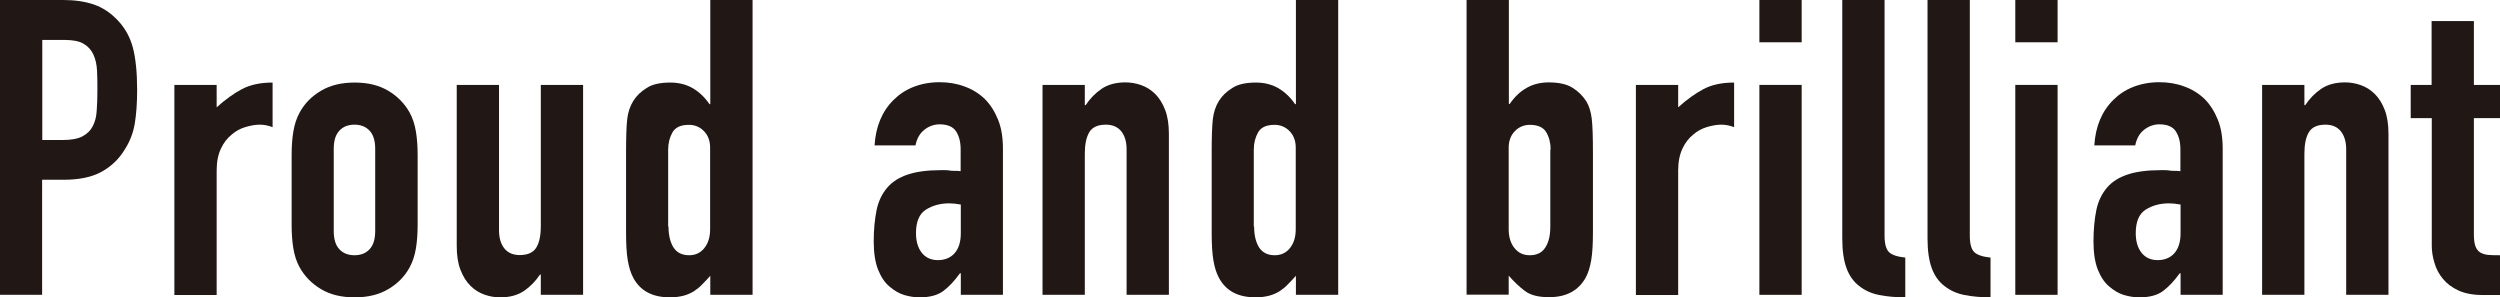
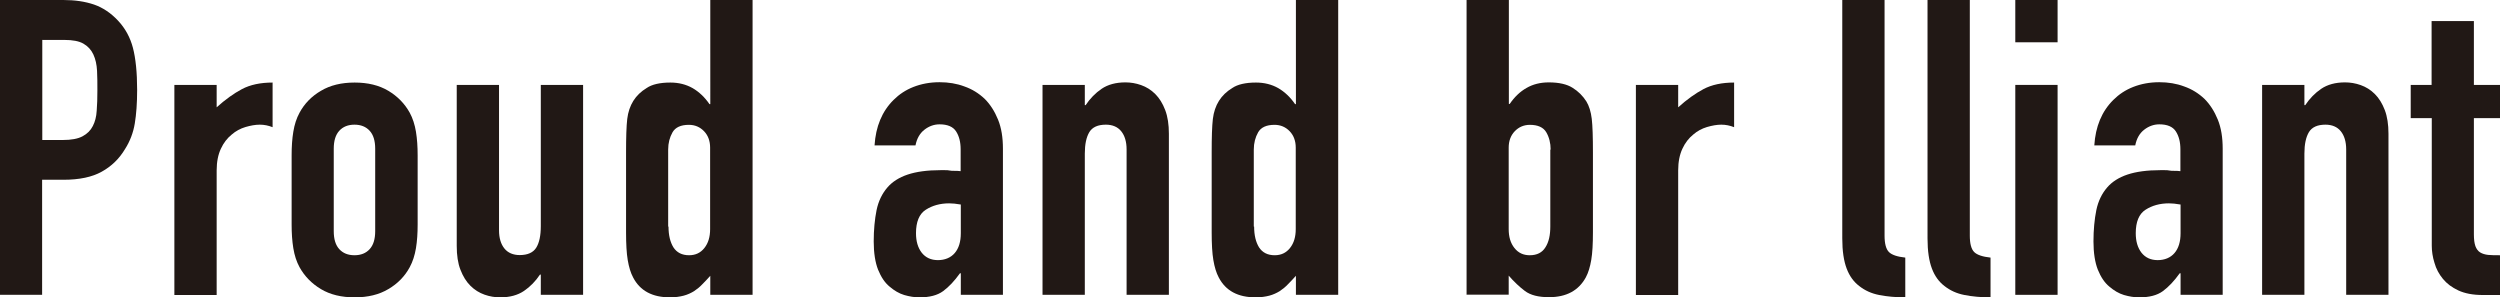
<svg xmlns="http://www.w3.org/2000/svg" id="_レイヤー_2" data-name="レイヤー 2" width="148.39" height="17.65" viewBox="0 0 148.39 17.65">
  <g id="_画像_文字" data-name="画像・文字">
    <g>
      <path d="M0,17.5V0h3.76c.69,0,1.29.09,1.82.27.52.18,1,.5,1.43.96.43.46.72,1,.88,1.61.16.61.25,1.45.25,2.5,0,.79-.05,1.45-.14,1.99s-.28,1.05-.58,1.52c-.34.57-.8,1.02-1.38,1.34-.57.32-1.33.48-2.26.48h-1.28v6.83H0ZM2.51,2.36v5.95h1.21c.51,0,.9-.07,1.18-.22.28-.15.48-.35.61-.61.13-.25.21-.55.23-.91.03-.36.04-.76.04-1.2,0-.41,0-.8-.02-1.17s-.09-.69-.22-.97c-.13-.28-.33-.49-.59-.64-.26-.15-.64-.22-1.13-.22h-1.3Z" fill="#211815" stroke-width="0" />
      <path d="M10.35,17.5V5.04h2.51v1.33c.51-.46,1.01-.82,1.5-1.08.49-.26,1.1-.39,1.82-.39v2.65c-.25-.1-.5-.15-.76-.15s-.54.05-.85.14c-.3.09-.58.24-.82.45-.26.21-.48.49-.64.84-.16.34-.25.77-.25,1.28v7.4h-2.51Z" fill="#211815" stroke-width="0" />
      <path d="M17.31,9.22c0-.51.03-.98.1-1.4.07-.43.19-.8.37-1.13.29-.54.72-.98,1.27-1.3.55-.33,1.22-.49,2-.49s1.45.16,2,.49c.55.33.97.76,1.27,1.3.18.33.3.71.37,1.13.07.43.1.89.1,1.4v4.11c0,.51-.03.98-.1,1.4s-.19.8-.37,1.13c-.29.54-.72.98-1.27,1.3-.55.33-1.22.49-2,.49s-1.45-.16-2-.49c-.55-.33-.97-.76-1.27-1.3-.18-.33-.3-.7-.37-1.13s-.1-.89-.1-1.4v-4.11ZM19.81,13.72c0,.48.11.83.33,1.07.22.24.52.36.9.36s.68-.12.9-.36.33-.59.33-1.07v-4.89c0-.48-.11-.83-.33-1.07-.22-.24-.52-.36-.9-.36s-.68.12-.9.36c-.22.24-.33.59-.33,1.07v4.89Z" fill="#211815" stroke-width="0" />
      <path d="M34.61,5.04v12.46h-2.51v-1.2h-.05c-.26.39-.58.72-.95.97s-.84.38-1.41.38c-.31,0-.62-.05-.93-.16s-.59-.28-.84-.53c-.25-.25-.44-.56-.59-.95-.15-.38-.22-.86-.22-1.41V5.04h2.51v8.63c0,.46.11.82.32,1.08.21.26.52.39.91.39.47,0,.8-.15.98-.44.18-.29.27-.72.27-1.28V5.04h2.51Z" fill="#211815" stroke-width="0" />
      <path d="M42.16,17.5v-1.13c-.16.18-.32.35-.47.5-.15.16-.31.29-.49.41-.18.11-.39.21-.62.27-.23.06-.5.1-.81.1-1.05,0-1.78-.39-2.19-1.18-.15-.28-.25-.62-.32-1.03s-.1-.96-.1-1.65v-4.74c0-.9.02-1.56.07-1.99.1-.82.48-1.43,1.16-1.84.31-.21.78-.32,1.4-.32.49,0,.93.11,1.32.33.38.22.72.54,1,.95h.05V0h2.51v17.5h-2.51ZM39.68,13.45c0,.51.1.92.29,1.23.2.31.51.47.93.47.38,0,.68-.14.91-.43s.34-.66.34-1.12v-4.84c0-.39-.12-.72-.36-.97-.24-.25-.54-.38-.9-.38-.48,0-.8.15-.97.44-.17.3-.26.64-.26,1.03v4.57Z" fill="#211815" stroke-width="0" />
      <path d="M57.03,17.5v-1.28h-.05c-.33.46-.66.81-1,1.06-.34.25-.81.37-1.41.37-.29,0-.59-.05-.9-.14-.3-.09-.59-.26-.87-.5-.28-.23-.5-.56-.68-1-.17-.43-.26-1-.26-1.68s.06-1.32.17-1.86c.11-.53.33-.98.64-1.34.29-.34.7-.6,1.21-.77.51-.17,1.16-.26,1.94-.26h.27c.1,0,.19,0,.27.02.08.02.18.02.29.02s.24,0,.37.02v-1.3c0-.43-.09-.78-.27-1.06-.18-.28-.51-.42-.98-.42-.33,0-.63.11-.9.32s-.45.52-.53.93h-2.43c.07-1.11.44-2.02,1.13-2.7.33-.33.72-.59,1.18-.77s.97-.28,1.55-.28c.52,0,1.02.08,1.47.25.46.16.86.41,1.21.74.33.33.59.74.79,1.23.2.49.29,1.07.29,1.72v8.68h-2.51ZM57.03,12.14c-.28-.05-.51-.07-.69-.07-.54,0-1,.13-1.39.38-.39.25-.58.72-.58,1.39,0,.48.11.86.34,1.16.23.29.55.44.96.44s.76-.14,1-.42c.24-.28.36-.67.36-1.18v-1.7Z" fill="#211815" stroke-width="0" />
      <path d="M61.88,17.5V5.04h2.51v1.2h.05c.26-.39.58-.72.95-.97.37-.25.84-.38,1.41-.38.31,0,.62.05.93.16.31.11.59.28.84.53.25.25.44.56.59.95s.22.86.22,1.41v9.56h-2.51v-8.63c0-.46-.11-.82-.32-1.08s-.52-.39-.91-.39c-.48,0-.8.15-.98.44-.18.3-.27.72-.27,1.28v8.38h-2.51Z" fill="#211815" stroke-width="0" />
      <path d="M76.92,17.5v-1.13c-.16.18-.32.35-.47.5-.15.16-.31.29-.49.41-.18.11-.39.21-.62.27-.23.06-.5.1-.81.1-1.05,0-1.78-.39-2.19-1.18-.15-.28-.25-.62-.32-1.03s-.1-.96-.1-1.65v-4.74c0-.9.02-1.56.07-1.99.1-.82.48-1.43,1.16-1.84.31-.21.78-.32,1.4-.32.49,0,.93.11,1.32.33.38.22.72.54,1,.95h.05V0h2.51v17.5h-2.51ZM74.44,13.45c0,.51.1.92.29,1.23.2.31.51.47.93.47.38,0,.68-.14.91-.43s.34-.66.34-1.12v-4.84c0-.39-.12-.72-.36-.97-.24-.25-.54-.38-.9-.38-.48,0-.8.15-.97.44-.17.3-.26.64-.26,1.03v4.57Z" fill="#211815" stroke-width="0" />
      <path d="M87.05,17.5V0h2.51v6.17h.05c.28-.41.61-.73,1-.95.38-.22.82-.33,1.32-.33.61,0,1.08.11,1.41.32.34.21.61.48.82.81.16.26.27.61.32,1.03.05.43.07,1.09.07,1.99v4.74c0,.69-.03,1.24-.1,1.65-.07.41-.17.75-.32,1.03-.43.79-1.16,1.18-2.19,1.18-.62,0-1.1-.12-1.43-.37-.33-.25-.65-.55-.96-.91v1.13h-2.51ZM92.04,8.88c0-.39-.09-.74-.26-1.03-.17-.29-.5-.44-.97-.44-.36,0-.66.13-.9.38-.24.25-.36.58-.36.97v4.84c0,.46.11.83.34,1.12s.53.43.91.43c.43,0,.74-.16.93-.47.2-.31.29-.72.29-1.23v-4.57Z" fill="#211815" stroke-width="0" />
      <path d="M97.1,17.5V5.04h2.51v1.33c.51-.46,1.01-.82,1.5-1.08.49-.26,1.1-.39,1.82-.39v2.65c-.25-.1-.5-.15-.76-.15s-.54.05-.85.14c-.3.09-.58.24-.82.45-.26.21-.48.49-.64.84-.16.34-.25.77-.25,1.28v7.4h-2.51Z" fill="#211815" stroke-width="0" />
-       <path d="M104.43,2.51V0h2.51v2.51h-2.51ZM104.43,17.5V5.04h2.51v12.46h-2.51Z" fill="#211815" stroke-width="0" />
      <path d="M109.35,0h2.51v13.99c0,.48.09.8.26.97.17.17.5.28.97.33v2.36c-.57,0-1.09-.05-1.55-.14-.46-.09-.85-.27-1.18-.53-.33-.25-.58-.59-.75-1.04-.17-.45-.26-1.04-.26-1.78V0Z" fill="#211815" stroke-width="0" />
      <path d="M114.41,0h2.51v13.99c0,.48.09.8.26.97.17.17.5.28.97.33v2.36c-.57,0-1.09-.05-1.55-.14-.46-.09-.85-.27-1.18-.53-.33-.25-.58-.59-.75-1.04-.17-.45-.26-1.04-.26-1.78V0Z" fill="#211815" stroke-width="0" />
-       <path d="M119.62,2.51V0h2.51v2.51h-2.51ZM119.62,17.5V5.04h2.51v12.46h-2.51Z" fill="#211815" stroke-width="0" />
+       <path d="M119.62,2.51V0h2.51v2.51ZM119.62,17.5V5.04h2.51v12.46h-2.51Z" fill="#211815" stroke-width="0" />
      <path d="M129.43,17.5v-1.28h-.05c-.33.46-.66.81-1,1.06-.34.25-.81.37-1.41.37-.29,0-.59-.05-.9-.14-.3-.09-.59-.26-.87-.5-.28-.23-.5-.56-.68-1-.17-.43-.26-1-.26-1.68s.06-1.32.17-1.86c.11-.53.33-.98.64-1.34.29-.34.7-.6,1.21-.77.51-.17,1.16-.26,1.94-.26h.27c.1,0,.19,0,.27.02.08.02.18.02.29.02s.24,0,.37.02v-1.3c0-.43-.09-.78-.27-1.06-.18-.28-.51-.42-.98-.42-.33,0-.63.11-.9.32s-.45.52-.53.93h-2.43c.07-1.11.44-2.02,1.13-2.7.33-.33.72-.59,1.18-.77s.97-.28,1.55-.28c.52,0,1.02.08,1.47.25.46.16.86.41,1.21.74.33.33.59.74.79,1.23.2.49.29,1.07.29,1.72v8.68h-2.51ZM129.43,12.14c-.28-.05-.51-.07-.69-.07-.54,0-1,.13-1.39.38-.39.25-.58.72-.58,1.39,0,.48.11.86.34,1.16.23.29.55.44.96.44s.76-.14,1-.42c.24-.28.36-.67.36-1.18v-1.7Z" fill="#211815" stroke-width="0" />
      <path d="M134.27,17.5V5.04h2.51v1.2h.05c.26-.39.58-.72.95-.97.37-.25.84-.38,1.41-.38.31,0,.62.05.93.16.31.11.59.28.84.53.25.25.44.56.59.95s.22.86.22,1.41v9.56h-2.51v-8.63c0-.46-.11-.82-.32-1.08s-.52-.39-.91-.39c-.48,0-.8.15-.98.44-.18.3-.27.72-.27,1.28v8.38h-2.51Z" fill="#211815" stroke-width="0" />
      <path d="M144.33,5.04V1.25h2.51v3.79h1.55v1.97h-1.55v6.91c0,.29.03.52.09.69.06.16.15.29.28.37.13.08.29.13.48.15.19.02.42.02.7.02v2.36h-1.03c-.57,0-1.05-.09-1.44-.27-.39-.18-.69-.41-.92-.69-.23-.28-.4-.59-.5-.95-.11-.35-.16-.69-.16-1.02v-7.57h-1.25v-1.97h1.25Z" fill="#211815" stroke-width="0" />
    </g>
  </g>
</svg>